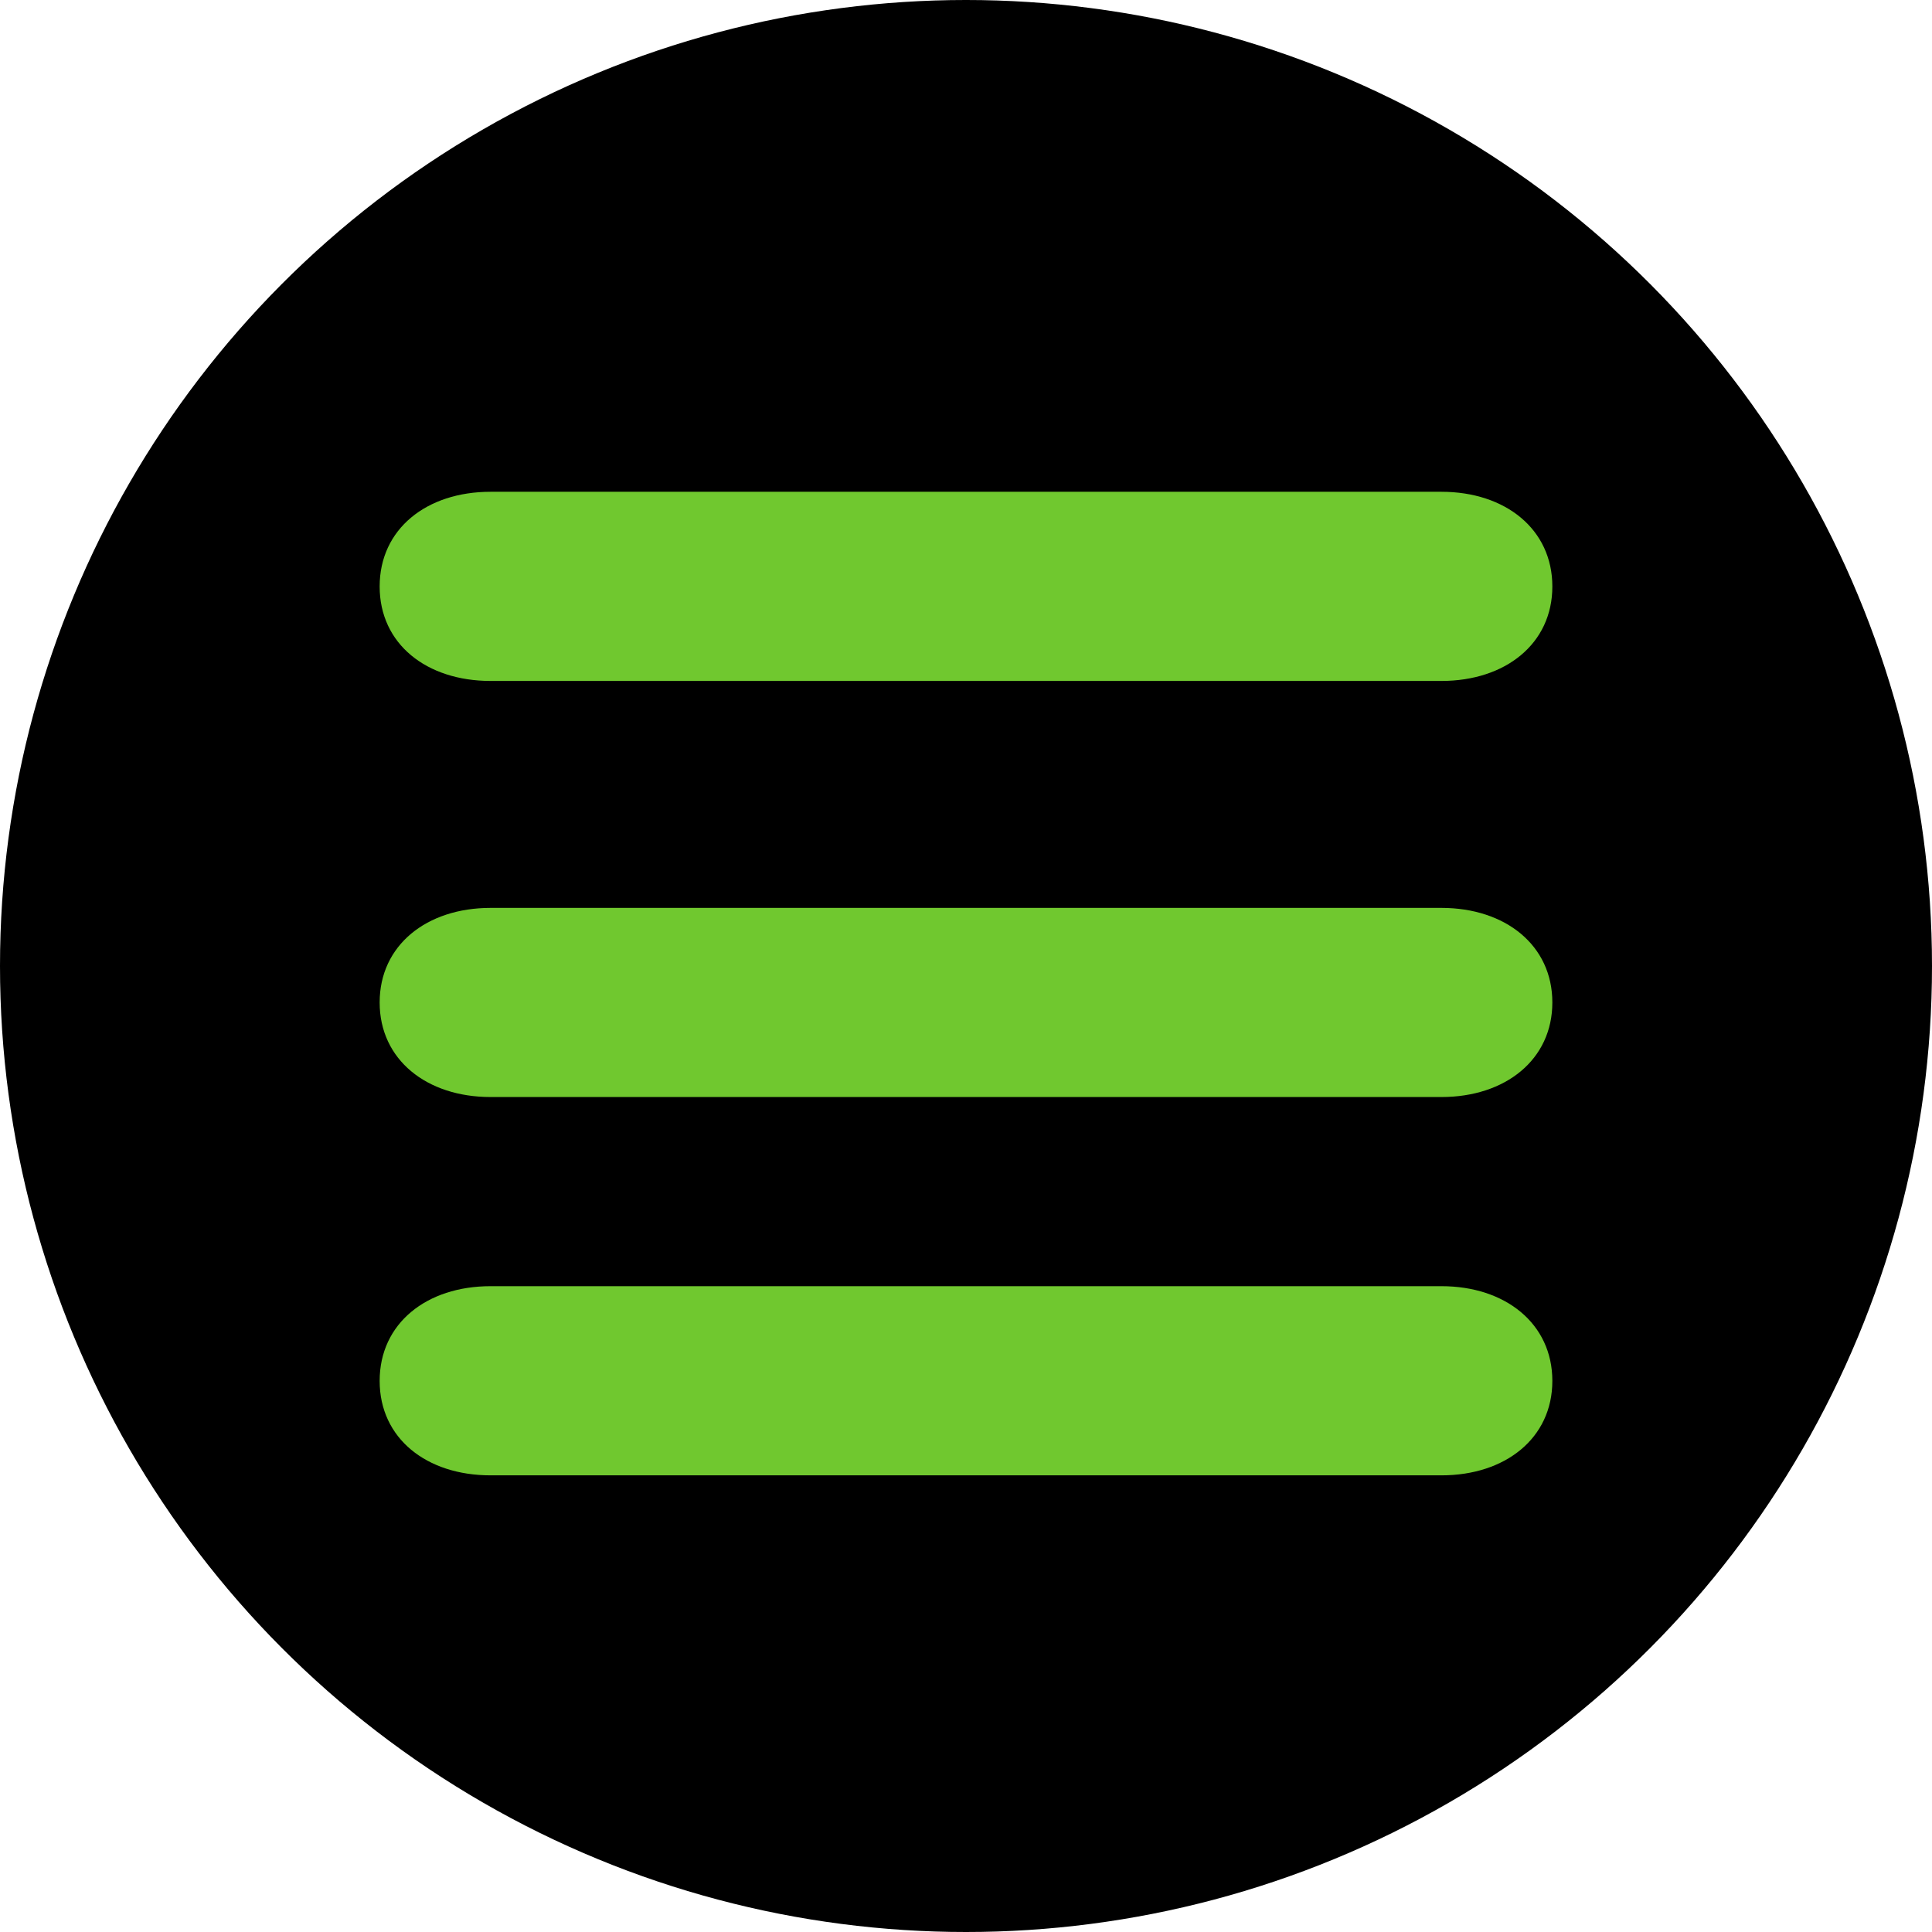
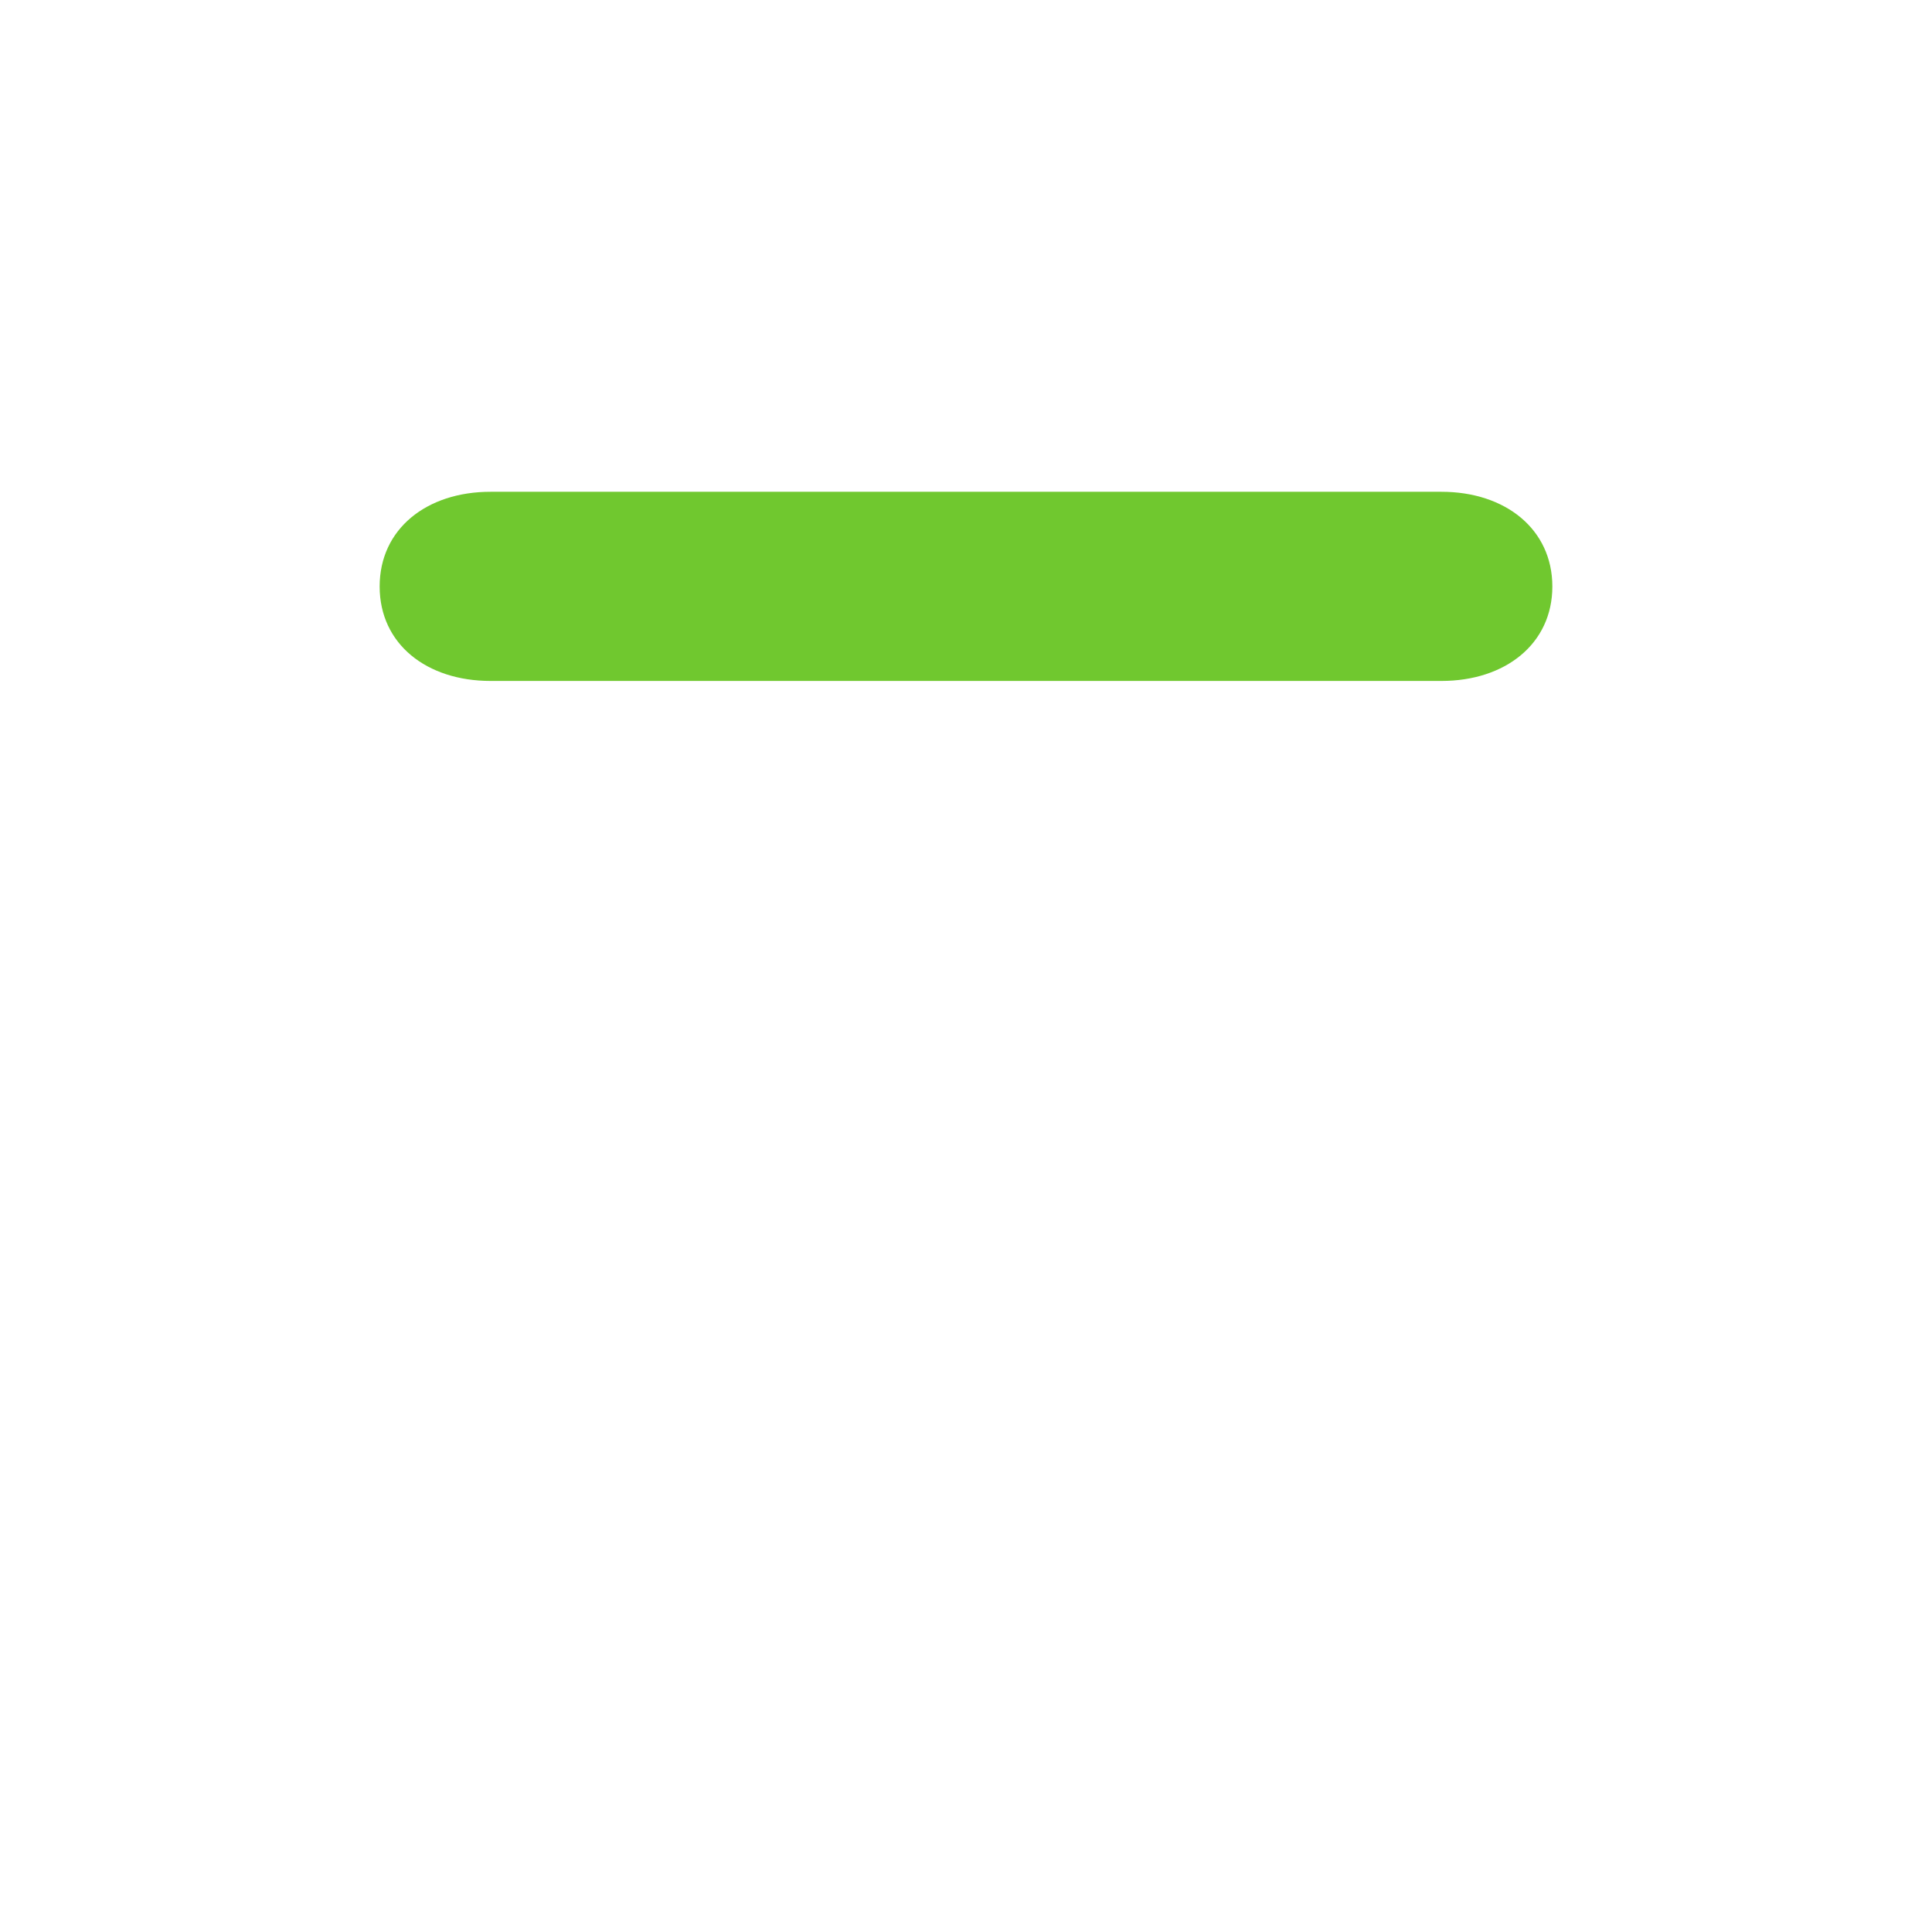
<svg xmlns="http://www.w3.org/2000/svg" width="55" height="55" viewBox="0 0 55 55" fill="none">
-   <circle cx="27.5" cy="27.5" r="27.5" fill="black" />
-   <path d="M13.964 36.615C12.148 36.615 10.808 37.671 10.808 39.311C10.808 40.952 12.148 42 13.964 42H41.036C42.852 42 44.192 40.944 44.192 39.311C44.192 37.678 42.852 36.615 41.036 36.615H13.964Z" fill="#70C82F" />
-   <path d="M13.964 25.846C12.148 25.846 10.808 26.907 10.808 28.538C10.808 30.169 12.148 31.23 13.964 31.23H41.036C42.852 31.23 44.192 30.169 44.192 28.538C44.192 26.907 42.852 25.846 41.036 25.846H13.964Z" fill="#70C82F" />
  <path d="M13.964 14C12.148 14 10.808 15.055 10.808 16.696C10.808 18.337 12.148 19.385 13.964 19.385H41.036C42.852 19.385 44.192 18.329 44.192 16.696C44.192 15.063 42.852 14 41.036 14H13.964Z" fill="#70C82F" />
</svg>